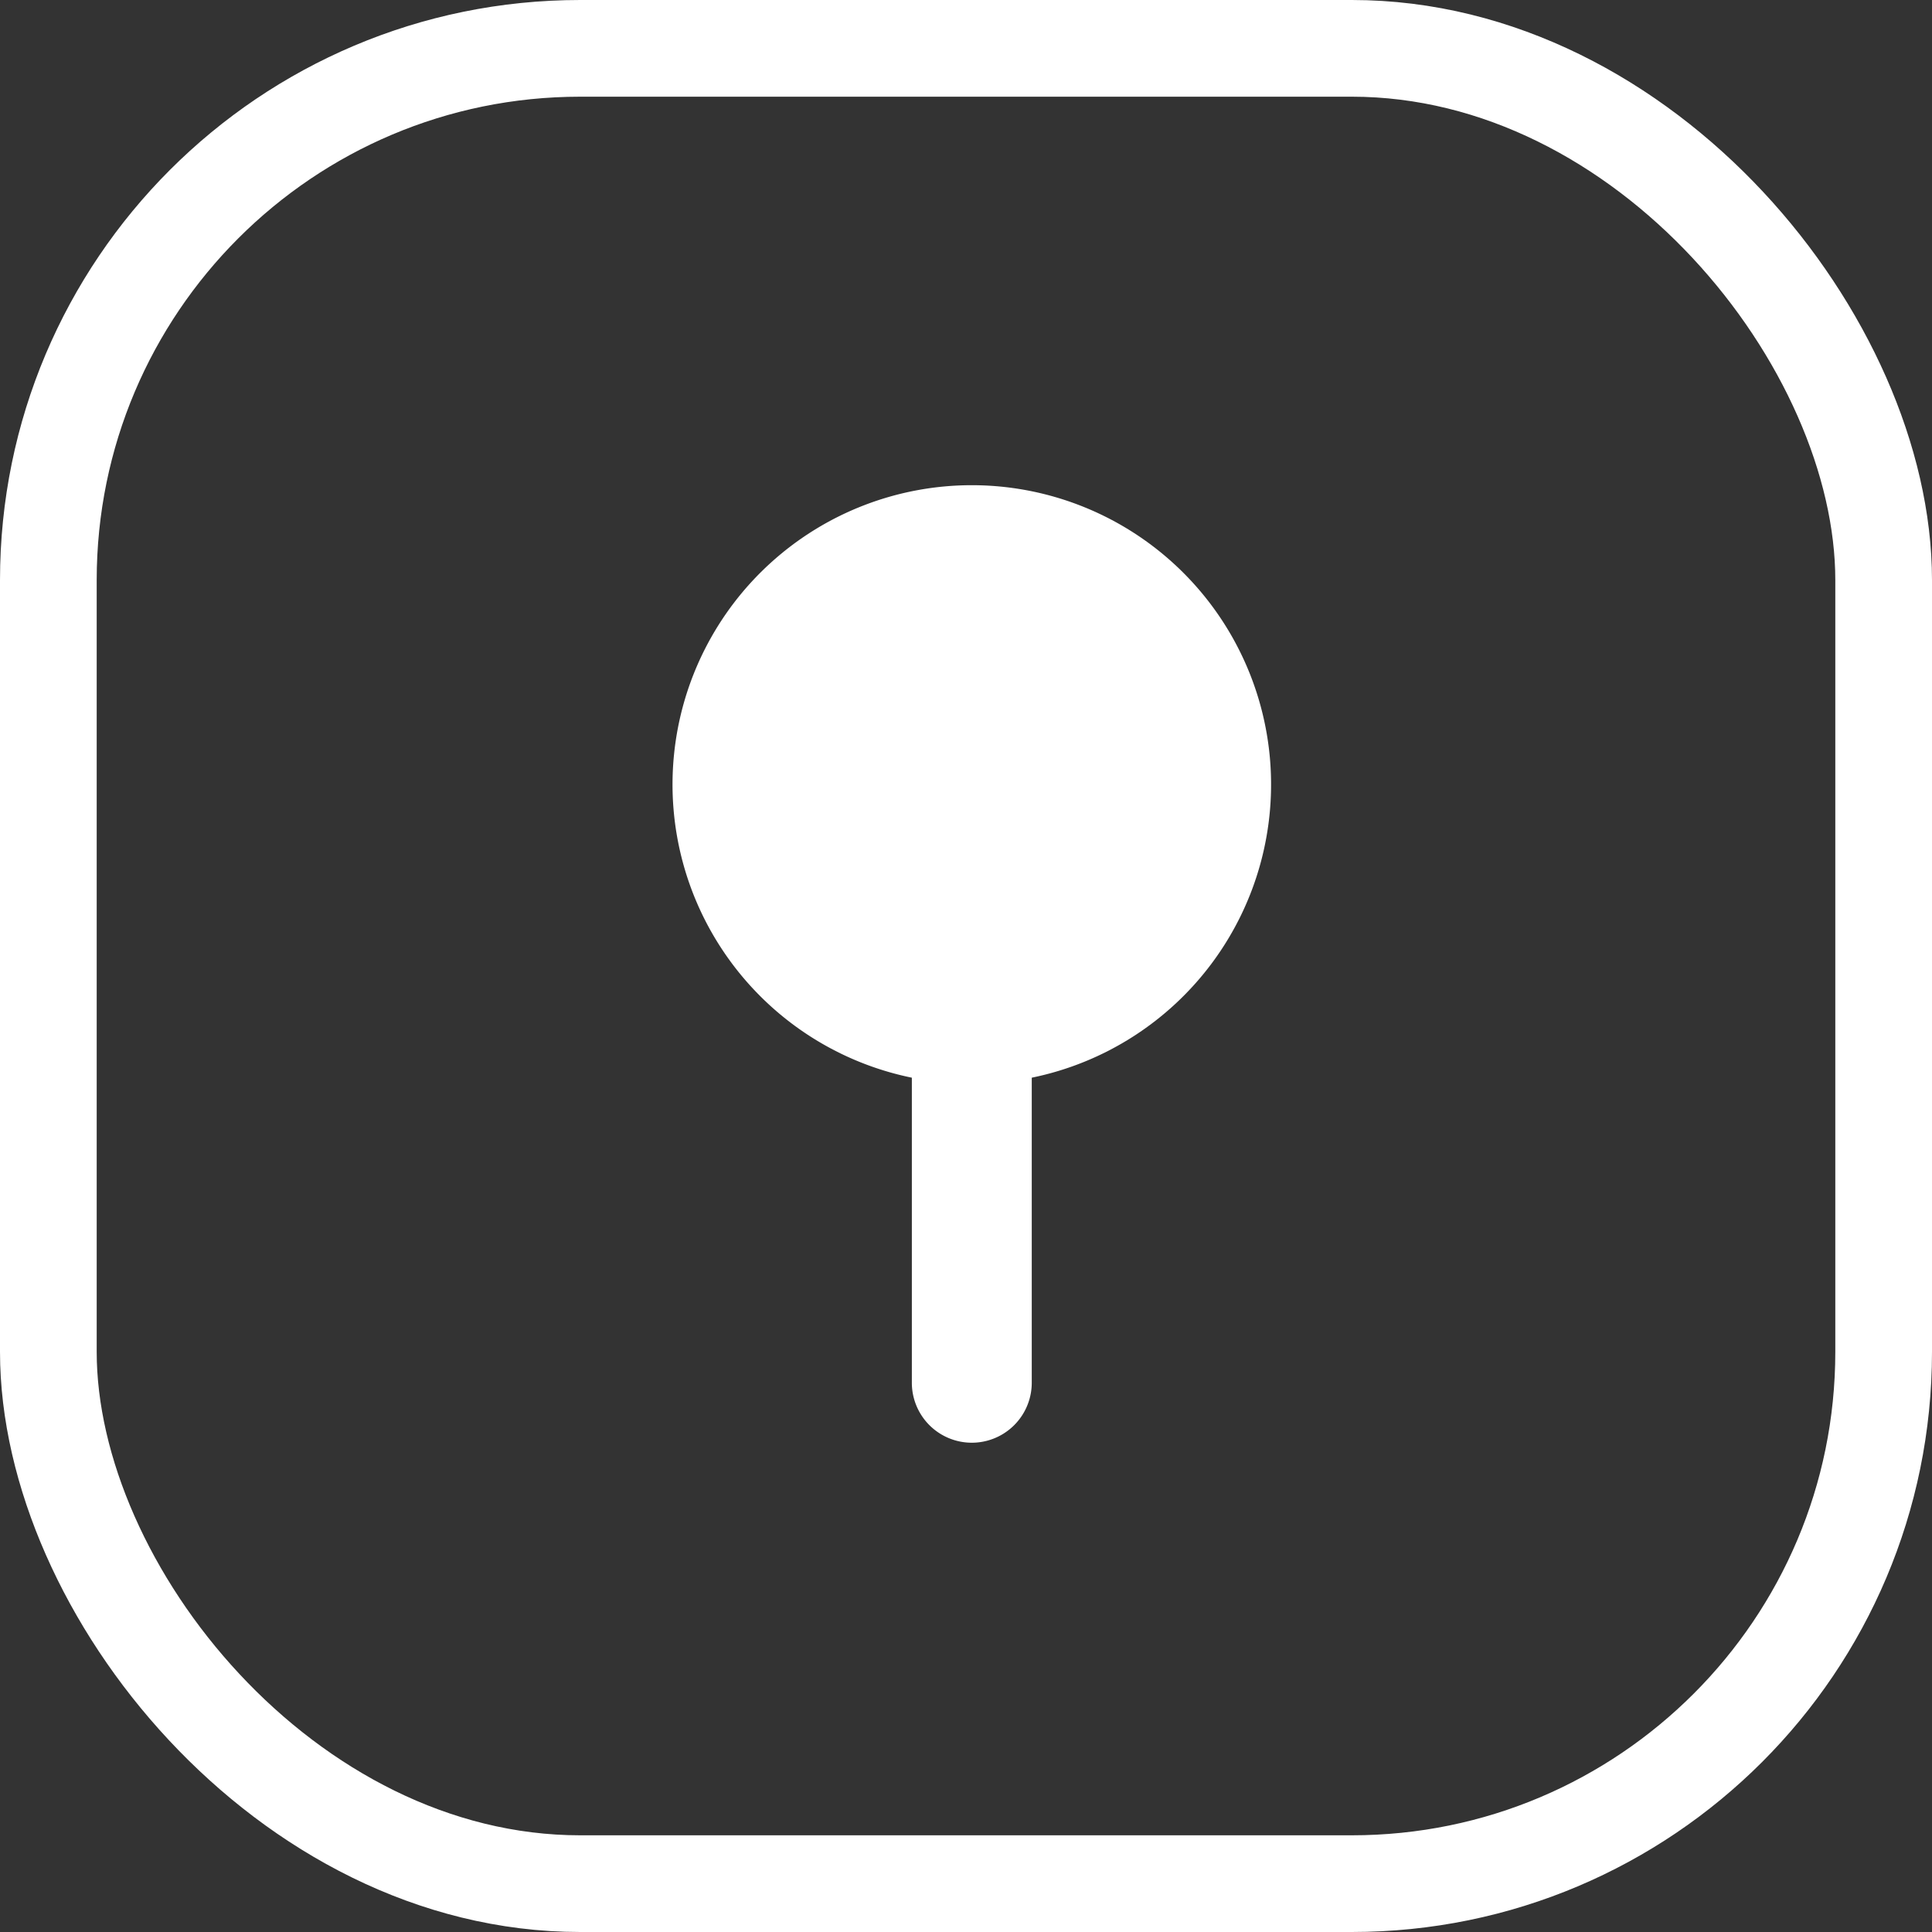
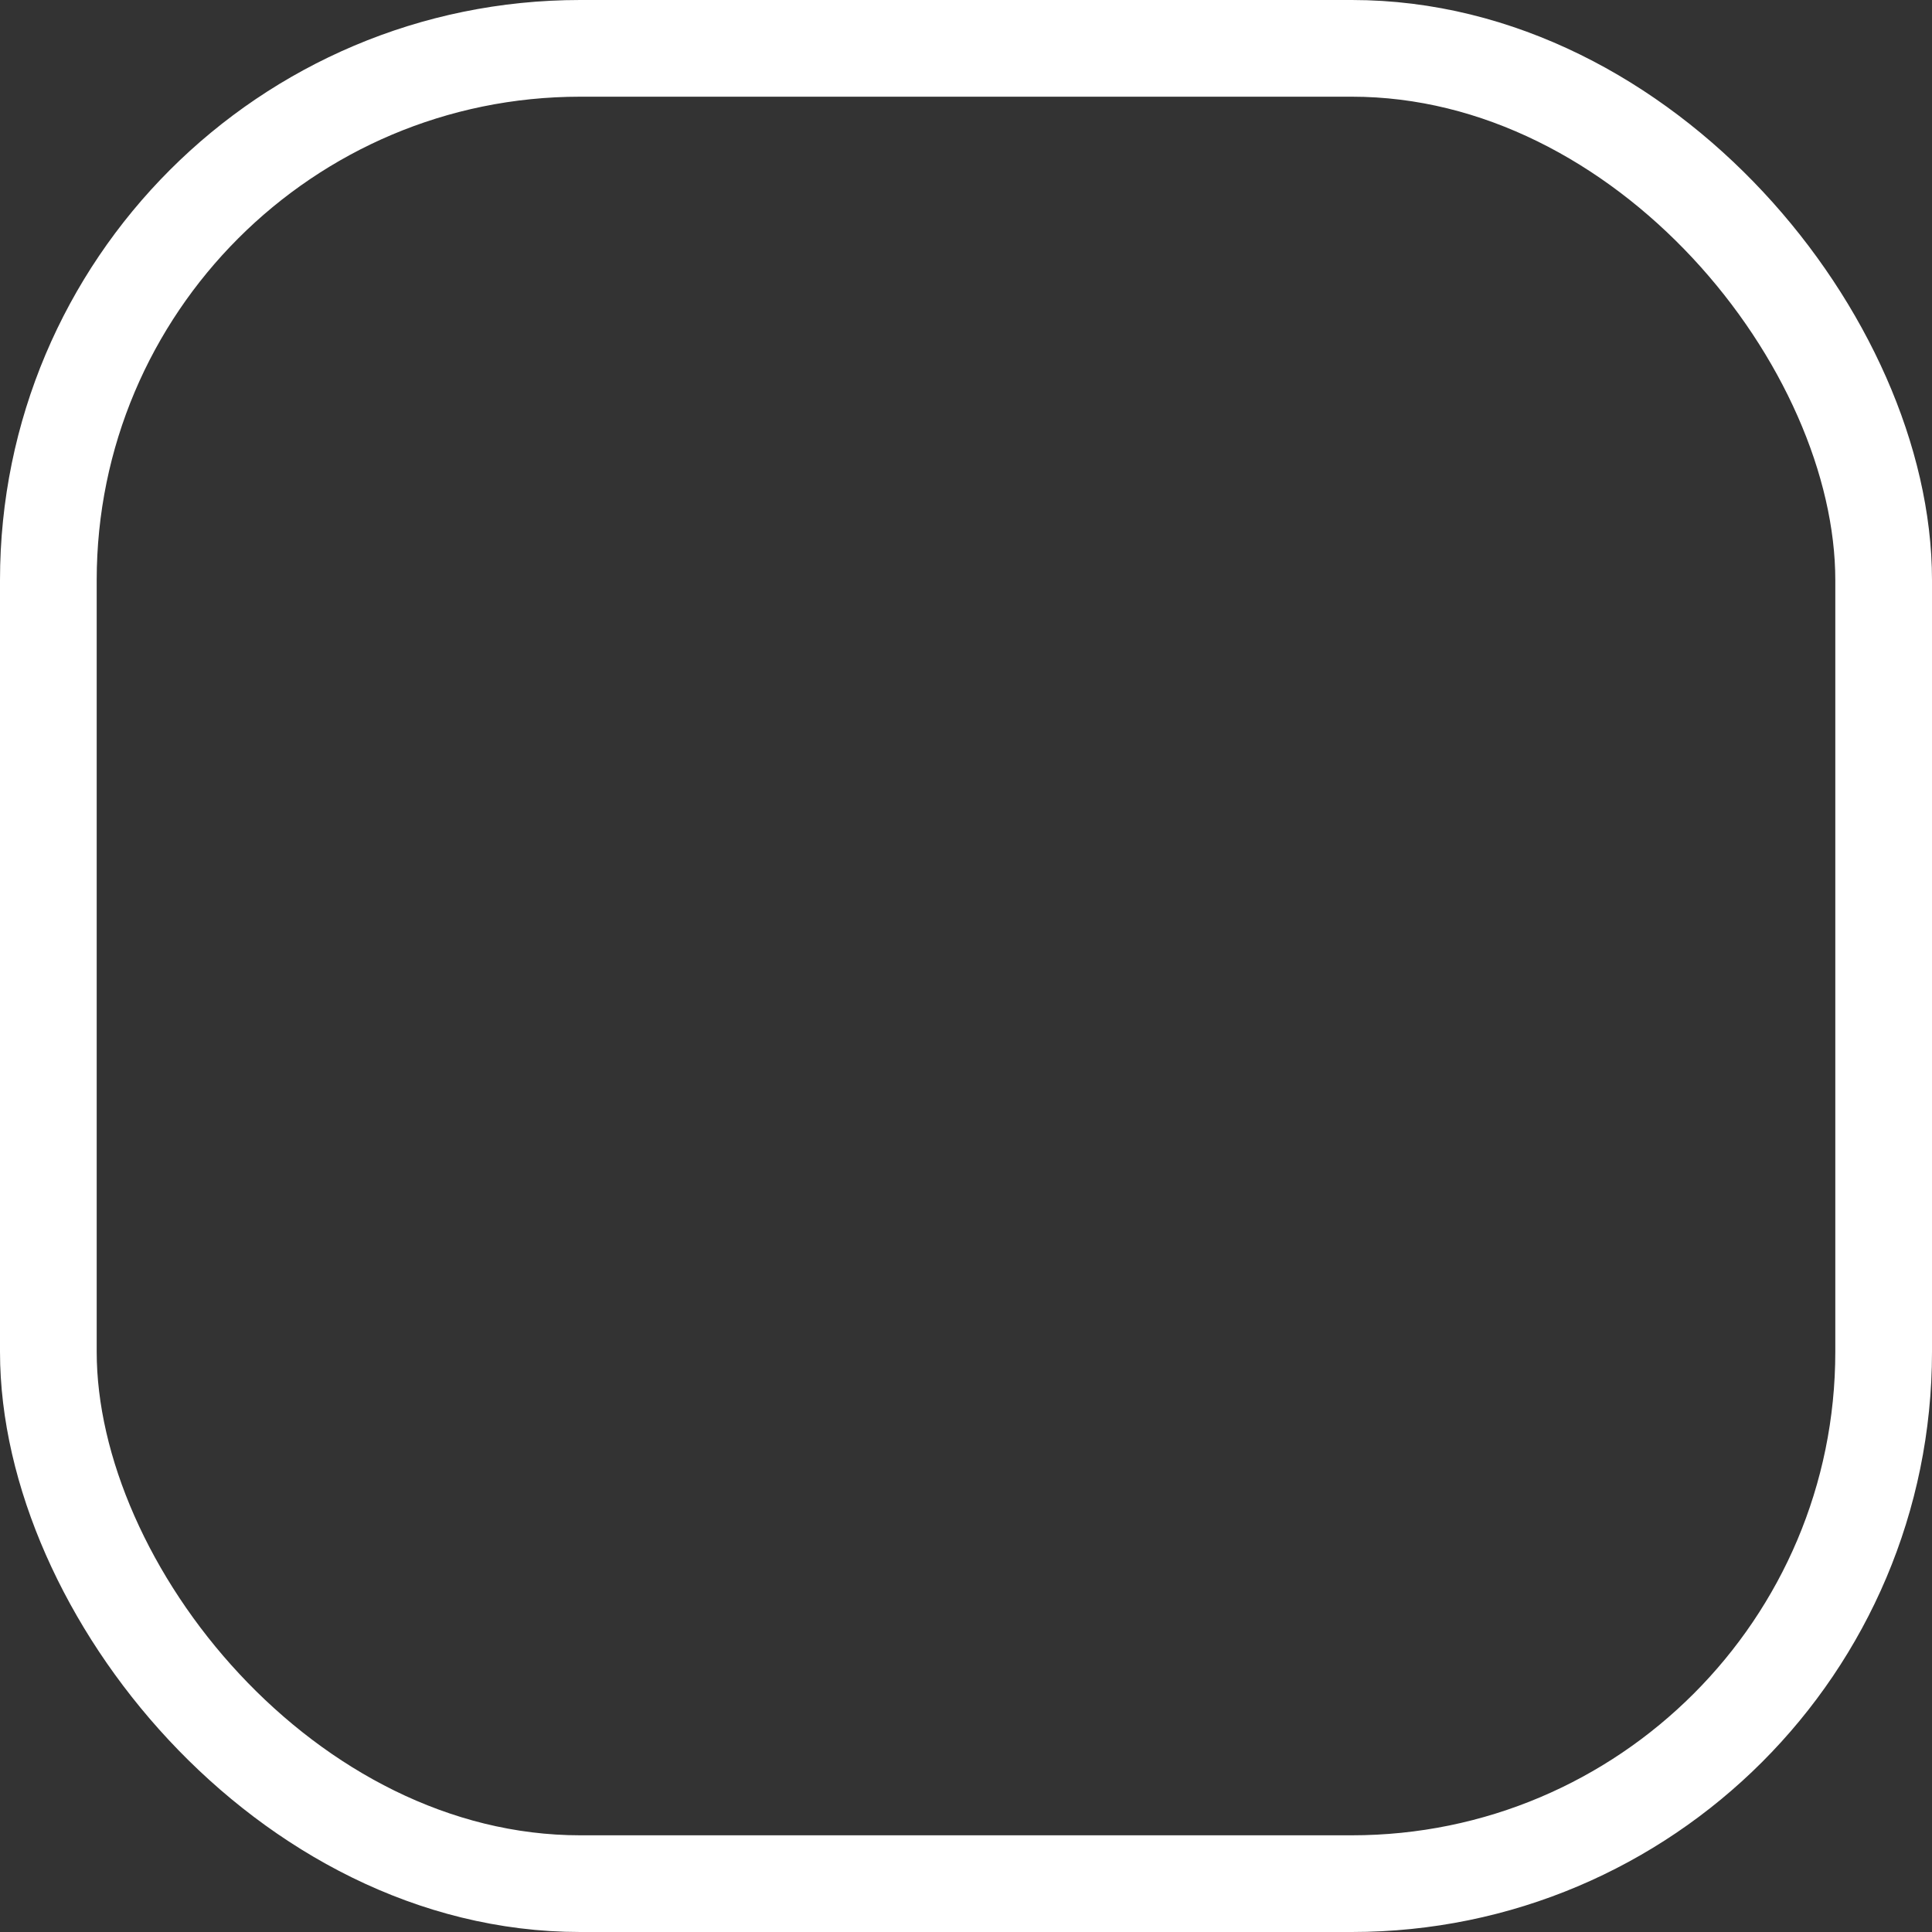
<svg xmlns="http://www.w3.org/2000/svg" viewBox="0 0 39.96 39.96">
  <rect x="0" y="0" width="39.96" height="39.96" fill="#333333" stroke="none" />
  <defs>
    <style>.cls-1{fill:none;stroke:#fff;stroke-miterlimit:10;stroke-width:2px;}.cls-2{fill:#fff;}</style>
  </defs>
  <g id="pin">
    <g id="pin2">
      <rect class="cls-1" x="1" y="1" width="37.96" height="37.96" rx="11" />
-       <path class="cls-2" d="M18.86,22.35v6.31a1.24,1.24,0,1,0,2.48,0V22.35a6.19,6.19,0,1,0-2.48,0Z" transform="translate(0 -0.06)" />
    </g>
  </g>
</svg>